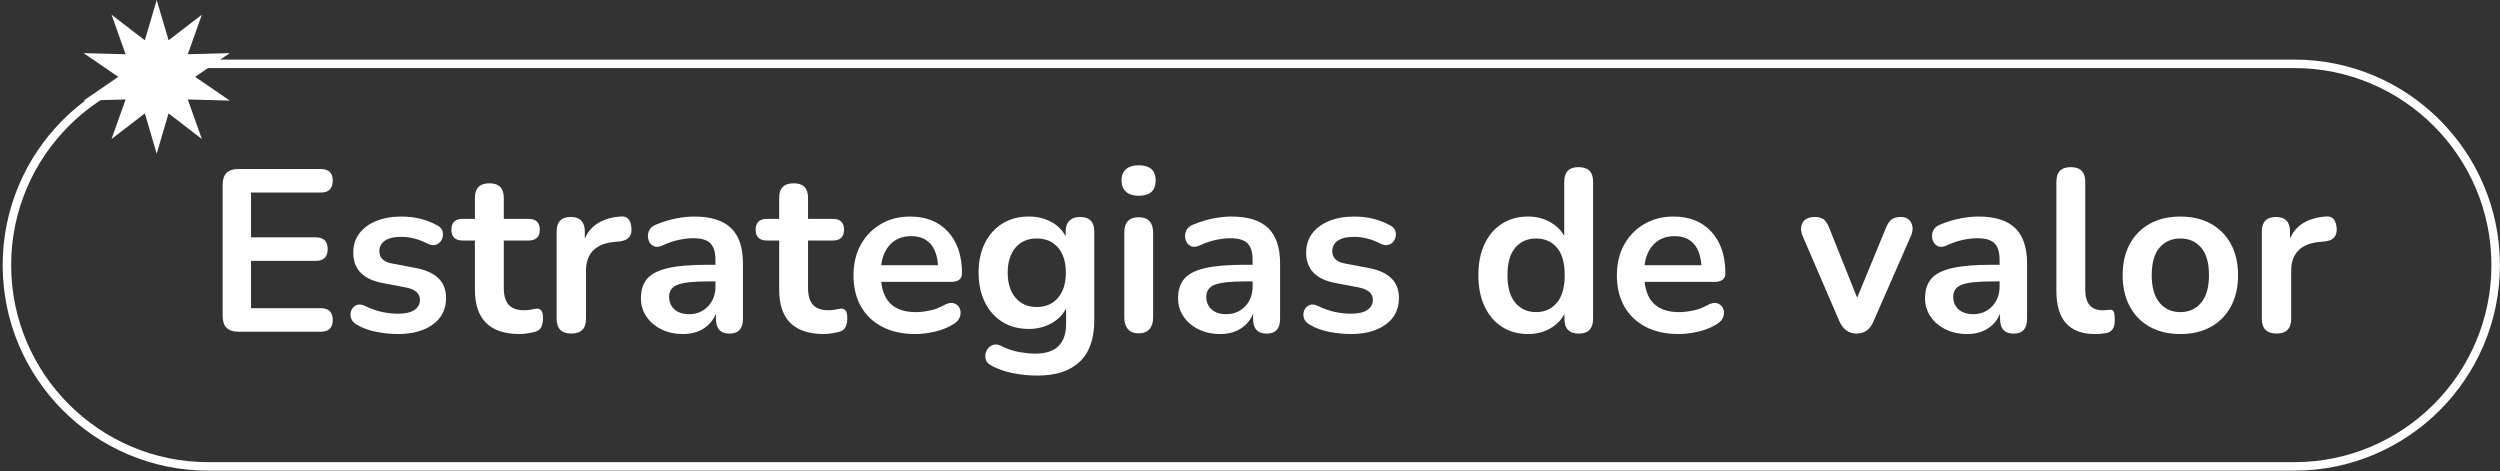
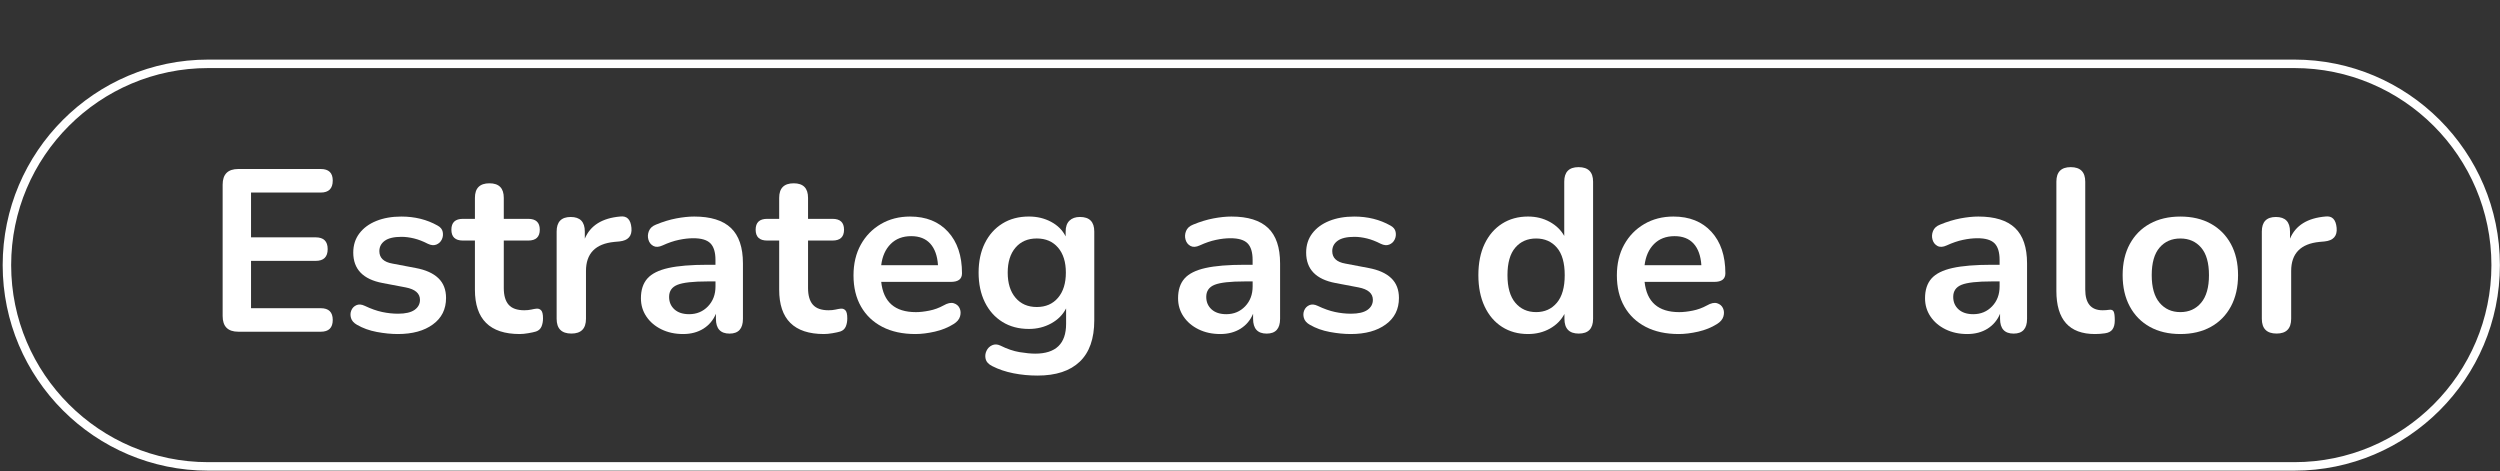
<svg xmlns="http://www.w3.org/2000/svg" version="1.1" id="Capa_1" x="0px" y="0px" viewBox="0 0 1262 238" style="enable-background:new 0 0 1262 238;" xml:space="preserve">
  <rect x="0" y="0" width="1262" height="238" fill="#333333" stroke="none" />
  <style type="text/css">
	.st0{fill:url(#SVGID_1_);}
	.st1{clip-path:url(#SVGID_00000115479143503425915720000015827023515926731198_);fill:#FFFFFF;}
	.st2{clip-path:url(#SVGID_00000150807193380900186340000003592268801763078798_);}
	.st3{clip-path:url(#SVGID_00000140695530796883552020000003281069772008596376_);}
	.st4{fill:url(#SVGID_00000137095369663898685910000003811983686270930055_);stroke:#FFFFFF;stroke-miterlimit:10;}
	.st5{fill:url(#SVGID_00000141443997725043840120000013903083717860428991_);stroke:#FFFFFF;stroke-miterlimit:10;}
	.st6{fill:url(#SVGID_00000182489283607918935900000007442377764674534058_);stroke:#FFFFFF;stroke-miterlimit:10;}
	.st7{fill:url(#SVGID_00000137105036254664628690000013623240404841077436_);stroke:#FFFFFF;stroke-miterlimit:10;}
	.st8{fill:url(#SVGID_00000153681029994244864810000001869492489074585998_);stroke:#FFFFFF;stroke-miterlimit:10;}
	.st9{fill:url(#SVGID_00000176751682235973793880000013554775380009668262_);stroke:#FFFFFF;stroke-miterlimit:10;}
	.st10{fill:#FFFFFF;}
</style>
  <g>
    <g>
      <path class="st10" d="M1158.2,237.59H105.1c-57.21,0-103.75-46.54-103.75-103.75S47.89,30.08,105.1,30.08h1053.1    c57.21,0,103.75,46.54,103.75,103.75S1215.41,237.59,1158.2,237.59z M105.1,34.36c-54.85,0-99.47,44.62-99.47,99.47    s44.62,99.47,99.47,99.47h1053.1c54.85,0,99.47-44.62,99.47-99.47s-44.62-99.47-99.47-99.47H105.1z" />
    </g>
-     <polygon class="st10" points="79.1,0 85.09,20.35 101.9,7.41 94.79,27.39 115.99,26.81 98.5,38.79 115.99,50.78 94.79,50.2    101.9,70.18 85.09,57.24 79.1,77.59 73.11,57.24 56.3,70.18 63.41,50.2 42.2,50.78 59.7,38.79 42.2,26.81 63.41,27.39 56.3,7.41    73.11,20.35  " />
    <g>
      <g>
        <path class="st10" d="M120.31,167.45c-5.28,0-7.92-2.64-7.92-7.92v-66.3c0-5.28,2.64-7.92,7.92-7.92h41.6     c4.04,0,6.06,1.94,6.06,5.83c0,4.04-2.02,6.06-6.06,6.06h-35.19v22.61h32.63c4.04,0,6.06,1.98,6.06,5.94     c0,3.96-2.02,5.94-6.06,5.94h-32.63v23.89h35.19c4.04,0,6.06,1.98,6.06,5.94s-2.02,5.94-6.06,5.94H120.31z" />
        <path class="st10" d="M200.83,168.62c-3.34,0-6.87-0.35-10.6-1.05c-3.73-0.7-7.07-1.9-10.02-3.61c-1.63-0.93-2.64-2.08-3.03-3.44     c-0.39-1.36-0.33-2.64,0.17-3.85c0.5-1.2,1.36-2.08,2.56-2.62c1.2-0.54,2.62-0.43,4.25,0.35c3.11,1.48,6.02,2.51,8.74,3.09     c2.72,0.58,5.4,0.87,8.04,0.87c3.73,0,6.5-0.64,8.33-1.92c1.82-1.28,2.74-2.97,2.74-5.07c0-3.26-2.41-5.36-7.23-6.29l-11.65-2.21     c-9.87-1.86-14.8-6.99-14.8-15.38c0-3.73,1.03-6.95,3.09-9.67c2.06-2.72,4.91-4.82,8.56-6.29c3.65-1.47,7.85-2.21,12.59-2.21     c6.84,0,12.93,1.51,18.3,4.54c1.47,0.78,2.35,1.85,2.62,3.2c0.27,1.36,0.12,2.64-0.47,3.85c-0.58,1.21-1.5,2.06-2.74,2.56     c-1.24,0.51-2.68,0.37-4.31-0.41c-2.41-1.24-4.72-2.14-6.93-2.68c-2.21-0.54-4.33-0.82-6.35-0.82c-3.81,0-6.62,0.66-8.45,1.98     c-1.82,1.32-2.74,3.07-2.74,5.24c0,3.42,2.21,5.52,6.64,6.29l11.65,2.21c5.05,0.93,8.87,2.64,11.48,5.13     c2.6,2.49,3.9,5.83,3.9,10.02c0,5.67-2.21,10.12-6.64,13.34C214.11,167.01,208.21,168.62,200.83,168.62z" />
        <path class="st10" d="M262.35,168.62c-15.07,0-22.61-7.46-22.61-22.37v-24.82h-6.06c-3.89,0-5.82-1.82-5.82-5.48     c0-3.65,1.94-5.48,5.82-5.48h6.06v-10.6c0-4.89,2.45-7.34,7.34-7.34c4.82,0,7.23,2.45,7.23,7.34v10.6h12.35     c3.88,0,5.82,1.83,5.82,5.48c0,3.65-1.94,5.48-5.82,5.48h-12.35v24c0,3.73,0.82,6.53,2.45,8.39s4.27,2.8,7.92,2.8     c1.32,0,2.48-0.12,3.49-0.35c1.01-0.23,1.9-0.39,2.68-0.47c0.93-0.08,1.71,0.21,2.33,0.87c0.62,0.66,0.93,2,0.93,4.02     c0,1.56-0.25,2.93-0.76,4.14c-0.51,1.2-1.42,2.04-2.74,2.5c-1.01,0.31-2.33,0.6-3.96,0.87     C265.04,168.48,263.6,168.62,262.35,168.62z" />
        <path class="st10" d="M288.45,168.38c-4.97,0-7.46-2.49-7.46-7.46v-44.05c0-4.89,2.37-7.34,7.11-7.34c4.74,0,7.11,2.45,7.11,7.34     v3.61c2.8-6.68,8.78-10.41,17.95-11.19c3.34-0.39,5.2,1.51,5.59,5.71c0.39,4.12-1.63,6.41-6.06,6.88l-2.56,0.23     c-9.56,0.93-14.33,5.83-14.33,14.68v24.12C295.8,165.9,293.35,168.38,288.45,168.38z" />
        <path class="st10" d="M344.86,168.62c-4.12,0-7.79-0.8-11.01-2.39c-3.22-1.59-5.75-3.75-7.57-6.47     c-1.83-2.72-2.74-5.79-2.74-9.21c0-4.19,1.09-7.51,3.26-9.96c2.17-2.45,5.71-4.21,10.6-5.3c4.89-1.09,11.46-1.63,19.69-1.63h4.08     v-2.45c0-3.88-0.86-6.68-2.56-8.39c-1.71-1.71-4.58-2.56-8.62-2.56c-2.25,0-4.68,0.27-7.28,0.82c-2.61,0.54-5.34,1.48-8.22,2.8     c-1.87,0.86-3.42,0.95-4.66,0.29c-1.24-0.66-2.08-1.71-2.5-3.15c-0.43-1.44-0.35-2.89,0.23-4.37c0.58-1.47,1.77-2.56,3.55-3.26     c3.57-1.48,7.01-2.52,10.31-3.15c3.3-0.62,6.31-0.93,9.03-0.93c8.31,0,14.49,1.92,18.53,5.77c4.04,3.85,6.06,9.81,6.06,17.89     v27.97c0,4.97-2.25,7.46-6.76,7.46c-4.58,0-6.88-2.49-6.88-7.46v-2.56c-1.32,3.19-3.42,5.69-6.29,7.52     C352.23,167.7,348.82,168.62,344.86,168.62z M347.89,158.6c3.8,0,6.97-1.32,9.5-3.96c2.52-2.64,3.79-5.98,3.79-10.02v-2.56h-3.96     c-7.3,0-12.37,0.56-15.21,1.69c-2.84,1.13-4.25,3.17-4.25,6.12c0,2.56,0.89,4.66,2.68,6.29S344.7,158.6,347.89,158.6z" />
        <path class="st10" d="M415.94,168.62c-15.07,0-22.61-7.46-22.61-22.37v-24.82h-6.06c-3.89,0-5.82-1.82-5.82-5.48     c0-3.65,1.94-5.48,5.82-5.48h6.06v-10.6c0-4.89,2.45-7.34,7.34-7.34c4.82,0,7.23,2.45,7.23,7.34v10.6h12.35     c3.88,0,5.82,1.83,5.82,5.48c0,3.65-1.94,5.48-5.82,5.48H407.9v24c0,3.73,0.82,6.53,2.45,8.39c1.63,1.86,4.27,2.8,7.92,2.8     c1.32,0,2.49-0.12,3.5-0.35c1.01-0.23,1.9-0.39,2.68-0.47c0.93-0.08,1.71,0.21,2.33,0.87c0.62,0.66,0.93,2,0.93,4.02     c0,1.56-0.25,2.93-0.76,4.14c-0.51,1.2-1.42,2.04-2.74,2.5c-1.01,0.31-2.33,0.6-3.96,0.87     C418.62,168.48,417.18,168.62,415.94,168.62z" />
        <path class="st10" d="M462.08,168.62c-6.45,0-12-1.2-16.66-3.61c-4.66-2.41-8.26-5.83-10.78-10.25     c-2.53-4.43-3.79-9.67-3.79-15.73c0-5.9,1.22-11.07,3.67-15.5c2.45-4.43,5.83-7.9,10.14-10.43c4.31-2.52,9.22-3.79,14.74-3.79     c8.08,0,14.47,2.56,19.17,7.69c4.7,5.13,7.05,12.12,7.05,20.98c0,2.87-1.87,4.31-5.59,4.31h-35.19     c1.09,10.18,6.92,15.27,17.48,15.27c2.02,0,4.29-0.25,6.82-0.76c2.52-0.5,4.91-1.38,7.17-2.62c2.02-1.17,3.73-1.53,5.13-1.11     c1.4,0.43,2.39,1.26,2.97,2.5c0.58,1.24,0.66,2.62,0.23,4.14c-0.43,1.51-1.54,2.82-3.32,3.9c-2.72,1.71-5.85,2.97-9.38,3.79     C468.39,168.21,465.11,168.62,462.08,168.62z M459.98,119.21c-4.27,0-7.73,1.32-10.37,3.96c-2.64,2.64-4.23,6.22-4.78,10.72     h28.67c-0.31-4.74-1.62-8.37-3.9-10.9C467.3,120.47,464.1,119.21,459.98,119.21z" />
        <path class="st10" d="M523.72,189.59c-4.2,0-8.26-0.39-12.18-1.17c-3.92-0.78-7.48-1.98-10.66-3.61     c-1.86-0.93-2.97-2.12-3.32-3.55c-0.35-1.44-0.21-2.82,0.41-4.14c0.62-1.32,1.57-2.27,2.86-2.85c1.28-0.58,2.66-0.52,4.14,0.17     c3.42,1.71,6.66,2.81,9.73,3.32c3.07,0.5,5.69,0.76,7.86,0.76c10.41,0,15.61-5.01,15.61-15.03v-7.81     c-1.63,3.19-4.14,5.71-7.51,7.57c-3.38,1.86-7.13,2.8-11.25,2.8c-5.13,0-9.59-1.18-13.4-3.55c-3.81-2.37-6.76-5.69-8.86-9.96     c-2.1-4.27-3.15-9.24-3.15-14.92c0-5.67,1.05-10.62,3.15-14.86c2.1-4.23,5.05-7.54,8.86-9.91c3.8-2.37,8.27-3.55,13.4-3.55     c4.12,0,7.85,0.89,11.19,2.68c3.34,1.79,5.79,4.24,7.34,7.34v-2.45c0-2.41,0.64-4.23,1.92-5.48c1.28-1.24,3.05-1.87,5.3-1.87     c4.82,0,7.23,2.45,7.23,7.34v44.86c0,9.24-2.45,16.2-7.34,20.86C540.15,187.26,533.05,189.59,523.72,189.59z M523.37,154.98     c4.51,0,8.08-1.55,10.72-4.66c2.64-3.11,3.96-7.34,3.96-12.7c0-5.36-1.32-9.57-3.96-12.64c-2.64-3.07-6.22-4.6-10.72-4.6     c-4.51,0-8.08,1.53-10.72,4.6c-2.64,3.07-3.96,7.28-3.96,12.64c0,5.36,1.32,9.6,3.96,12.7     C515.29,153.43,518.87,154.98,523.37,154.98z" />
-         <path class="st10" d="M574.76,98.82c-2.72,0-4.84-0.68-6.35-2.04c-1.51-1.36-2.27-3.24-2.27-5.65c0-2.49,0.76-4.39,2.27-5.71     c1.51-1.32,3.63-1.98,6.35-1.98c5.75,0,8.62,2.56,8.62,7.69C583.38,96.25,580.51,98.82,574.76,98.82z M574.76,168.27     c-2.33,0-4.12-0.7-5.36-2.1c-1.24-1.4-1.87-3.34-1.87-5.83v-42.76c0-5.28,2.41-7.92,7.23-7.92c4.89,0,7.34,2.64,7.34,7.92v42.76     c0,2.49-0.62,4.43-1.87,5.83C578.99,167.57,577.17,168.27,574.76,168.27z" />
        <path class="st10" d="M616.01,168.62c-4.12,0-7.79-0.8-11.01-2.39c-3.22-1.59-5.75-3.75-7.57-6.47     c-1.83-2.72-2.74-5.79-2.74-9.21c0-4.19,1.09-7.51,3.26-9.96c2.17-2.45,5.71-4.21,10.6-5.3c4.89-1.09,11.46-1.63,19.69-1.63h4.08     v-2.45c0-3.88-0.86-6.68-2.56-8.39c-1.71-1.71-4.58-2.56-8.62-2.56c-2.25,0-4.68,0.27-7.28,0.82c-2.6,0.54-5.34,1.48-8.22,2.8     c-1.87,0.86-3.42,0.95-4.66,0.29c-1.24-0.66-2.08-1.71-2.5-3.15c-0.43-1.44-0.35-2.89,0.23-4.37c0.58-1.47,1.77-2.56,3.55-3.26     c3.57-1.48,7.01-2.52,10.31-3.15c3.3-0.62,6.31-0.93,9.03-0.93c8.31,0,14.49,1.92,18.53,5.77c4.04,3.85,6.06,9.81,6.06,17.89     v27.97c0,4.97-2.25,7.46-6.76,7.46c-4.58,0-6.87-2.49-6.87-7.46v-2.56c-1.32,3.19-3.42,5.69-6.29,7.52     C623.39,167.7,619.97,168.62,616.01,168.62z M619.04,158.6c3.8,0,6.97-1.32,9.5-3.96c2.52-2.64,3.79-5.98,3.79-10.02v-2.56h-3.96     c-7.3,0-12.37,0.56-15.21,1.69c-2.84,1.13-4.25,3.17-4.25,6.12c0,2.56,0.89,4.66,2.68,6.29S615.85,158.6,619.04,158.6z" />
        <path class="st10" d="M681.85,168.62c-3.34,0-6.87-0.35-10.6-1.05c-3.73-0.7-7.07-1.9-10.02-3.61c-1.63-0.93-2.64-2.08-3.03-3.44     c-0.39-1.36-0.33-2.64,0.17-3.85c0.5-1.2,1.36-2.08,2.56-2.62c1.2-0.54,2.62-0.43,4.25,0.35c3.11,1.48,6.02,2.51,8.74,3.09     c2.72,0.58,5.4,0.87,8.04,0.87c3.73,0,6.5-0.64,8.33-1.92c1.82-1.28,2.74-2.97,2.74-5.07c0-3.26-2.41-5.36-7.23-6.29l-11.65-2.21     c-9.87-1.86-14.8-6.99-14.8-15.38c0-3.73,1.03-6.95,3.09-9.67c2.06-2.72,4.91-4.82,8.56-6.29c3.65-1.47,7.85-2.21,12.59-2.21     c6.84,0,12.93,1.51,18.3,4.54c1.47,0.78,2.35,1.85,2.62,3.2c0.27,1.36,0.12,2.64-0.47,3.85c-0.58,1.21-1.5,2.06-2.74,2.56     c-1.24,0.51-2.68,0.37-4.31-0.41c-2.41-1.24-4.72-2.14-6.93-2.68c-2.21-0.54-4.33-0.82-6.35-0.82c-3.81,0-6.62,0.66-8.45,1.98     c-1.82,1.32-2.74,3.07-2.74,5.24c0,3.42,2.21,5.52,6.64,6.29l11.65,2.21c5.05,0.93,8.87,2.64,11.48,5.13     c2.6,2.49,3.9,5.83,3.9,10.02c0,5.67-2.21,10.12-6.64,13.34C695.13,167.01,689.23,168.62,681.85,168.62z" />
        <path class="st10" d="M771.34,168.62c-4.97,0-9.34-1.2-13.11-3.61c-3.77-2.41-6.7-5.84-8.8-10.31c-2.1-4.47-3.15-9.73-3.15-15.79     c0-6.14,1.05-11.4,3.15-15.79c2.1-4.39,5.03-7.79,8.8-10.2c3.77-2.41,8.14-3.61,13.11-3.61c4.04,0,7.69,0.89,10.95,2.68     c3.26,1.79,5.71,4.16,7.34,7.11V91.71c0-4.89,2.41-7.34,7.22-7.34c4.89,0,7.34,2.45,7.34,7.34v69.22c0,4.97-2.41,7.46-7.23,7.46     s-7.23-2.49-7.23-7.46v-2.45c-1.63,3.11-4.08,5.57-7.34,7.4C779.14,167.7,775.45,168.62,771.34,168.62z M775.42,157.55     c4.35,0,7.85-1.57,10.49-4.72c2.64-3.14,3.96-7.79,3.96-13.92c0-6.21-1.32-10.85-3.96-13.92c-2.64-3.07-6.14-4.6-10.49-4.6     c-4.35,0-7.85,1.53-10.49,4.6c-2.64,3.07-3.96,7.71-3.96,13.92c0,6.14,1.32,10.78,3.96,13.92     C767.57,155.97,771.07,157.55,775.42,157.55z" />
        <path class="st10" d="M847.43,168.62c-6.45,0-12-1.2-16.66-3.61c-4.66-2.41-8.26-5.83-10.78-10.25     c-2.53-4.43-3.79-9.67-3.79-15.73c0-5.9,1.22-11.07,3.67-15.5c2.45-4.43,5.83-7.9,10.14-10.43c4.31-2.52,9.22-3.79,14.74-3.79     c8.08,0,14.47,2.56,19.17,7.69c4.7,5.13,7.05,12.12,7.05,20.98c0,2.87-1.87,4.31-5.59,4.31h-35.19     c1.09,10.18,6.92,15.27,17.48,15.27c2.02,0,4.29-0.25,6.82-0.76c2.52-0.5,4.91-1.38,7.17-2.62c2.02-1.17,3.73-1.53,5.13-1.11     c1.4,0.43,2.39,1.26,2.97,2.5c0.58,1.24,0.66,2.62,0.23,4.14c-0.43,1.51-1.54,2.82-3.32,3.9c-2.72,1.71-5.85,2.97-9.38,3.79     C853.74,168.21,850.46,168.62,847.43,168.62z M845.33,119.21c-4.27,0-7.73,1.32-10.37,3.96c-2.64,2.64-4.23,6.22-4.78,10.72     h28.67c-0.31-4.74-1.62-8.37-3.9-10.9C852.65,120.47,849.45,119.21,845.33,119.21z" />
-         <path class="st10" d="M937.15,168.38c-3.89,0-6.76-2.06-8.62-6.18l-18.53-43c-1.09-2.56-1.11-4.82-0.06-6.76     c1.05-1.94,3.17-2.91,6.35-2.91c1.78,0,3.22,0.41,4.31,1.22c1.09,0.82,2.06,2.35,2.91,4.6l13.98,34.96l14.45-35.07     c0.85-2.17,1.84-3.67,2.97-4.49s2.66-1.22,4.6-1.22c2.49,0,4.23,0.97,5.24,2.91c1.01,1.94,0.97,4.16-0.12,6.64l-18.88,43.11     C944.07,166.33,941.19,168.38,937.15,168.38z" />
        <path class="st10" d="M993.09,168.62c-4.12,0-7.79-0.8-11.01-2.39c-3.23-1.59-5.75-3.75-7.58-6.47     c-1.82-2.72-2.74-5.79-2.74-9.21c0-4.19,1.09-7.51,3.26-9.96c2.18-2.45,5.71-4.21,10.61-5.3c4.89-1.09,11.46-1.63,19.69-1.63     h4.08v-2.45c0-3.88-0.86-6.68-2.56-8.39c-1.71-1.71-4.58-2.56-8.62-2.56c-2.26,0-4.68,0.27-7.29,0.82     c-2.6,0.54-5.34,1.48-8.22,2.8c-1.86,0.86-3.42,0.95-4.66,0.29c-1.24-0.66-2.08-1.71-2.5-3.15c-0.43-1.44-0.35-2.89,0.23-4.37     c0.58-1.47,1.76-2.56,3.55-3.26c3.57-1.48,7.01-2.52,10.31-3.15c3.3-0.62,6.31-0.93,9.03-0.93c8.31,0,14.49,1.92,18.53,5.77     c4.04,3.85,6.06,9.81,6.06,17.89v27.97c0,4.97-2.25,7.46-6.76,7.46c-4.58,0-6.87-2.49-6.87-7.46v-2.56     c-1.32,3.19-3.42,5.69-6.29,7.52C1000.47,167.7,997.05,168.62,993.09,168.62z M996.11,158.6c3.81,0,6.97-1.32,9.5-3.96     c2.52-2.64,3.79-5.98,3.79-10.02v-2.56h-3.96c-7.3,0-12.37,0.56-15.21,1.69c-2.84,1.13-4.25,3.17-4.25,6.12     c0,2.56,0.89,4.66,2.68,6.29C990.44,157.78,992.93,158.6,996.11,158.6z" />
        <path class="st10" d="M1057.52,168.62c-12.97,0-19.46-7.26-19.46-21.79V91.71c0-4.89,2.41-7.34,7.23-7.34     c4.89,0,7.34,2.45,7.34,7.34v54.42c0,6.99,2.91,10.49,8.74,10.49c0.62,0,1.2-0.02,1.75-0.06c0.54-0.04,1.09-0.1,1.63-0.18     c1.09-0.15,1.82,0.14,2.21,0.87c0.39,0.74,0.58,2.23,0.58,4.49c0,1.94-0.39,3.46-1.17,4.54c-0.78,1.09-2.06,1.75-3.85,1.98     C1060.9,168.5,1059.23,168.62,1057.52,168.62z" />
        <path class="st10" d="M1100.64,168.62c-5.9,0-11.03-1.2-15.38-3.61c-4.35-2.41-7.73-5.84-10.14-10.31     c-2.41-4.47-3.61-9.73-3.61-15.79c0-6.06,1.2-11.3,3.61-15.73c2.41-4.43,5.78-7.85,10.14-10.25c4.35-2.41,9.48-3.61,15.38-3.61     c5.9,0,11.03,1.2,15.38,3.61s7.73,5.83,10.14,10.25c2.41,4.43,3.61,9.67,3.61,15.73c0,6.06-1.21,11.32-3.61,15.79     c-2.41,4.47-5.79,7.91-10.14,10.31C1111.67,167.41,1106.54,168.62,1100.64,168.62z M1100.64,157.55c4.35,0,7.85-1.57,10.49-4.72     c2.64-3.14,3.96-7.79,3.96-13.92c0-6.21-1.32-10.85-3.96-13.92c-2.64-3.07-6.14-4.6-10.49-4.6c-4.35,0-7.85,1.53-10.49,4.6     c-2.64,3.07-3.96,7.71-3.96,13.92c0,6.14,1.32,10.78,3.96,13.92C1092.79,155.97,1096.29,157.55,1100.64,157.55z" />
        <path class="st10" d="M1149.23,168.38c-4.97,0-7.46-2.49-7.46-7.46v-44.05c0-4.89,2.37-7.34,7.11-7.34     c4.74,0,7.11,2.45,7.11,7.34v3.61c2.8-6.68,8.78-10.41,17.95-11.19c3.34-0.39,5.2,1.51,5.59,5.71c0.39,4.12-1.63,6.41-6.06,6.88     l-2.56,0.23c-9.55,0.93-14.33,5.83-14.33,14.68v24.12C1156.57,165.9,1154.12,168.38,1149.23,168.38z" />
      </g>
    </g>
  </g>
</svg>